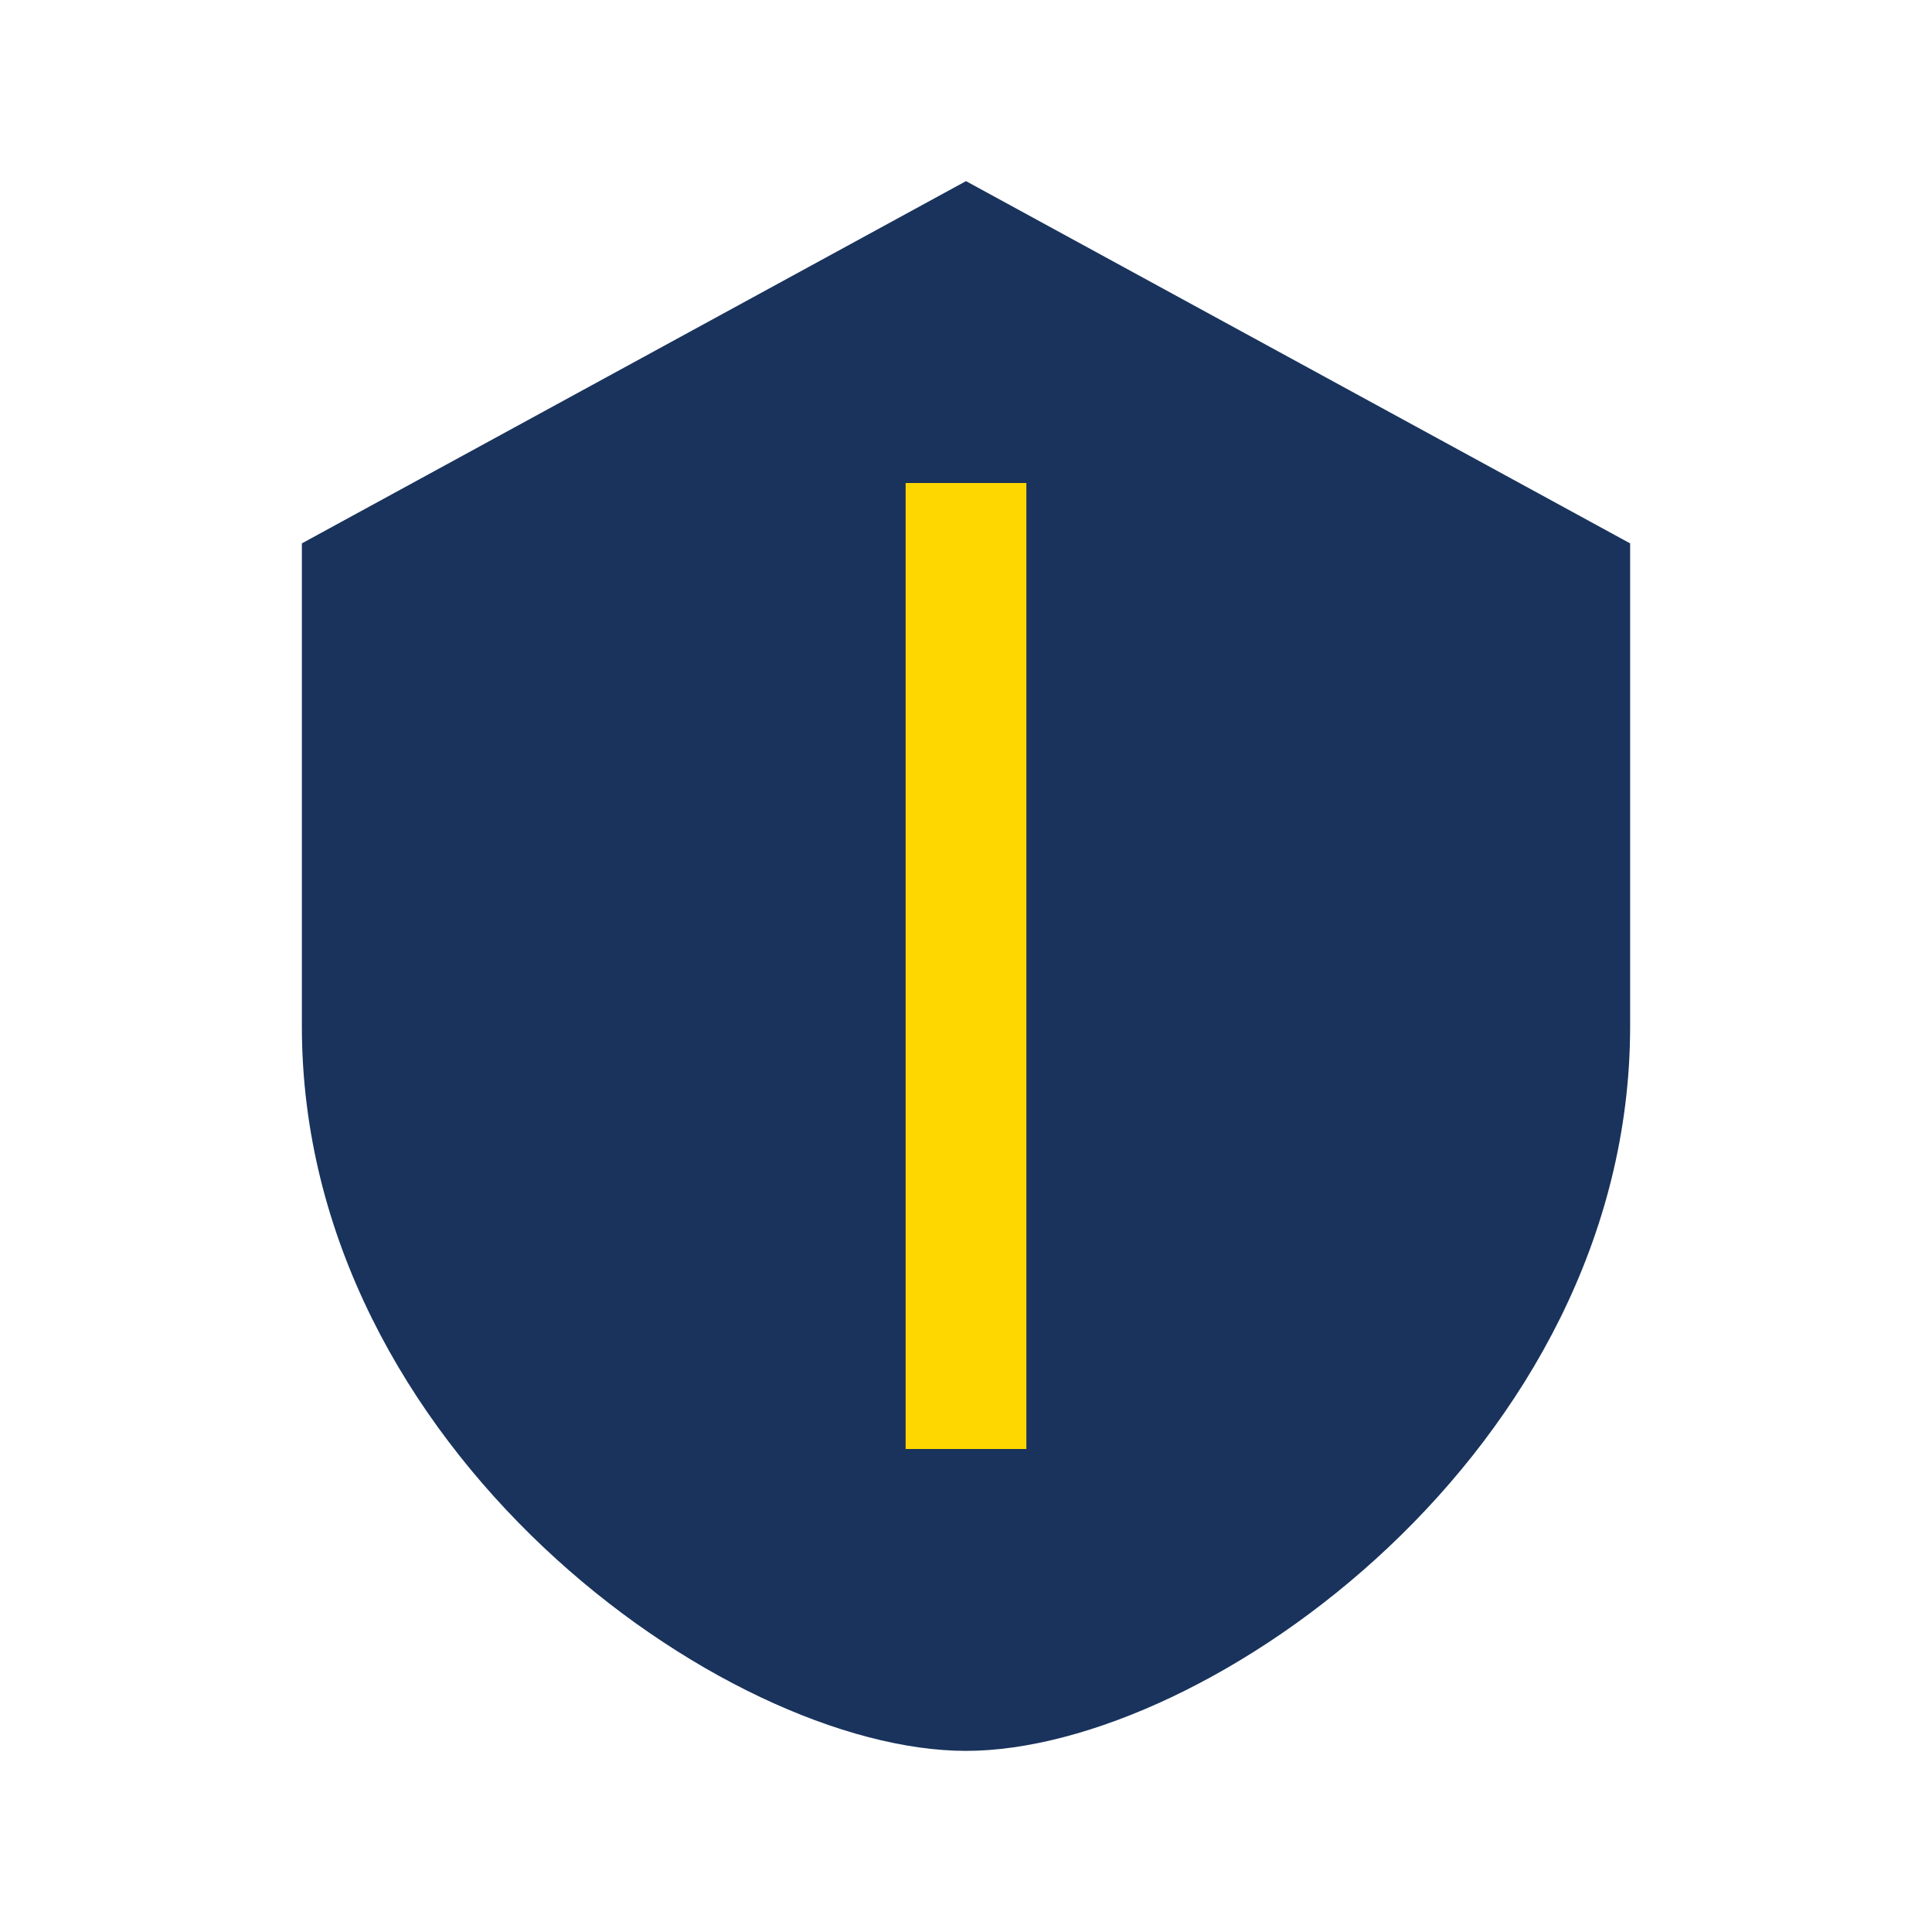
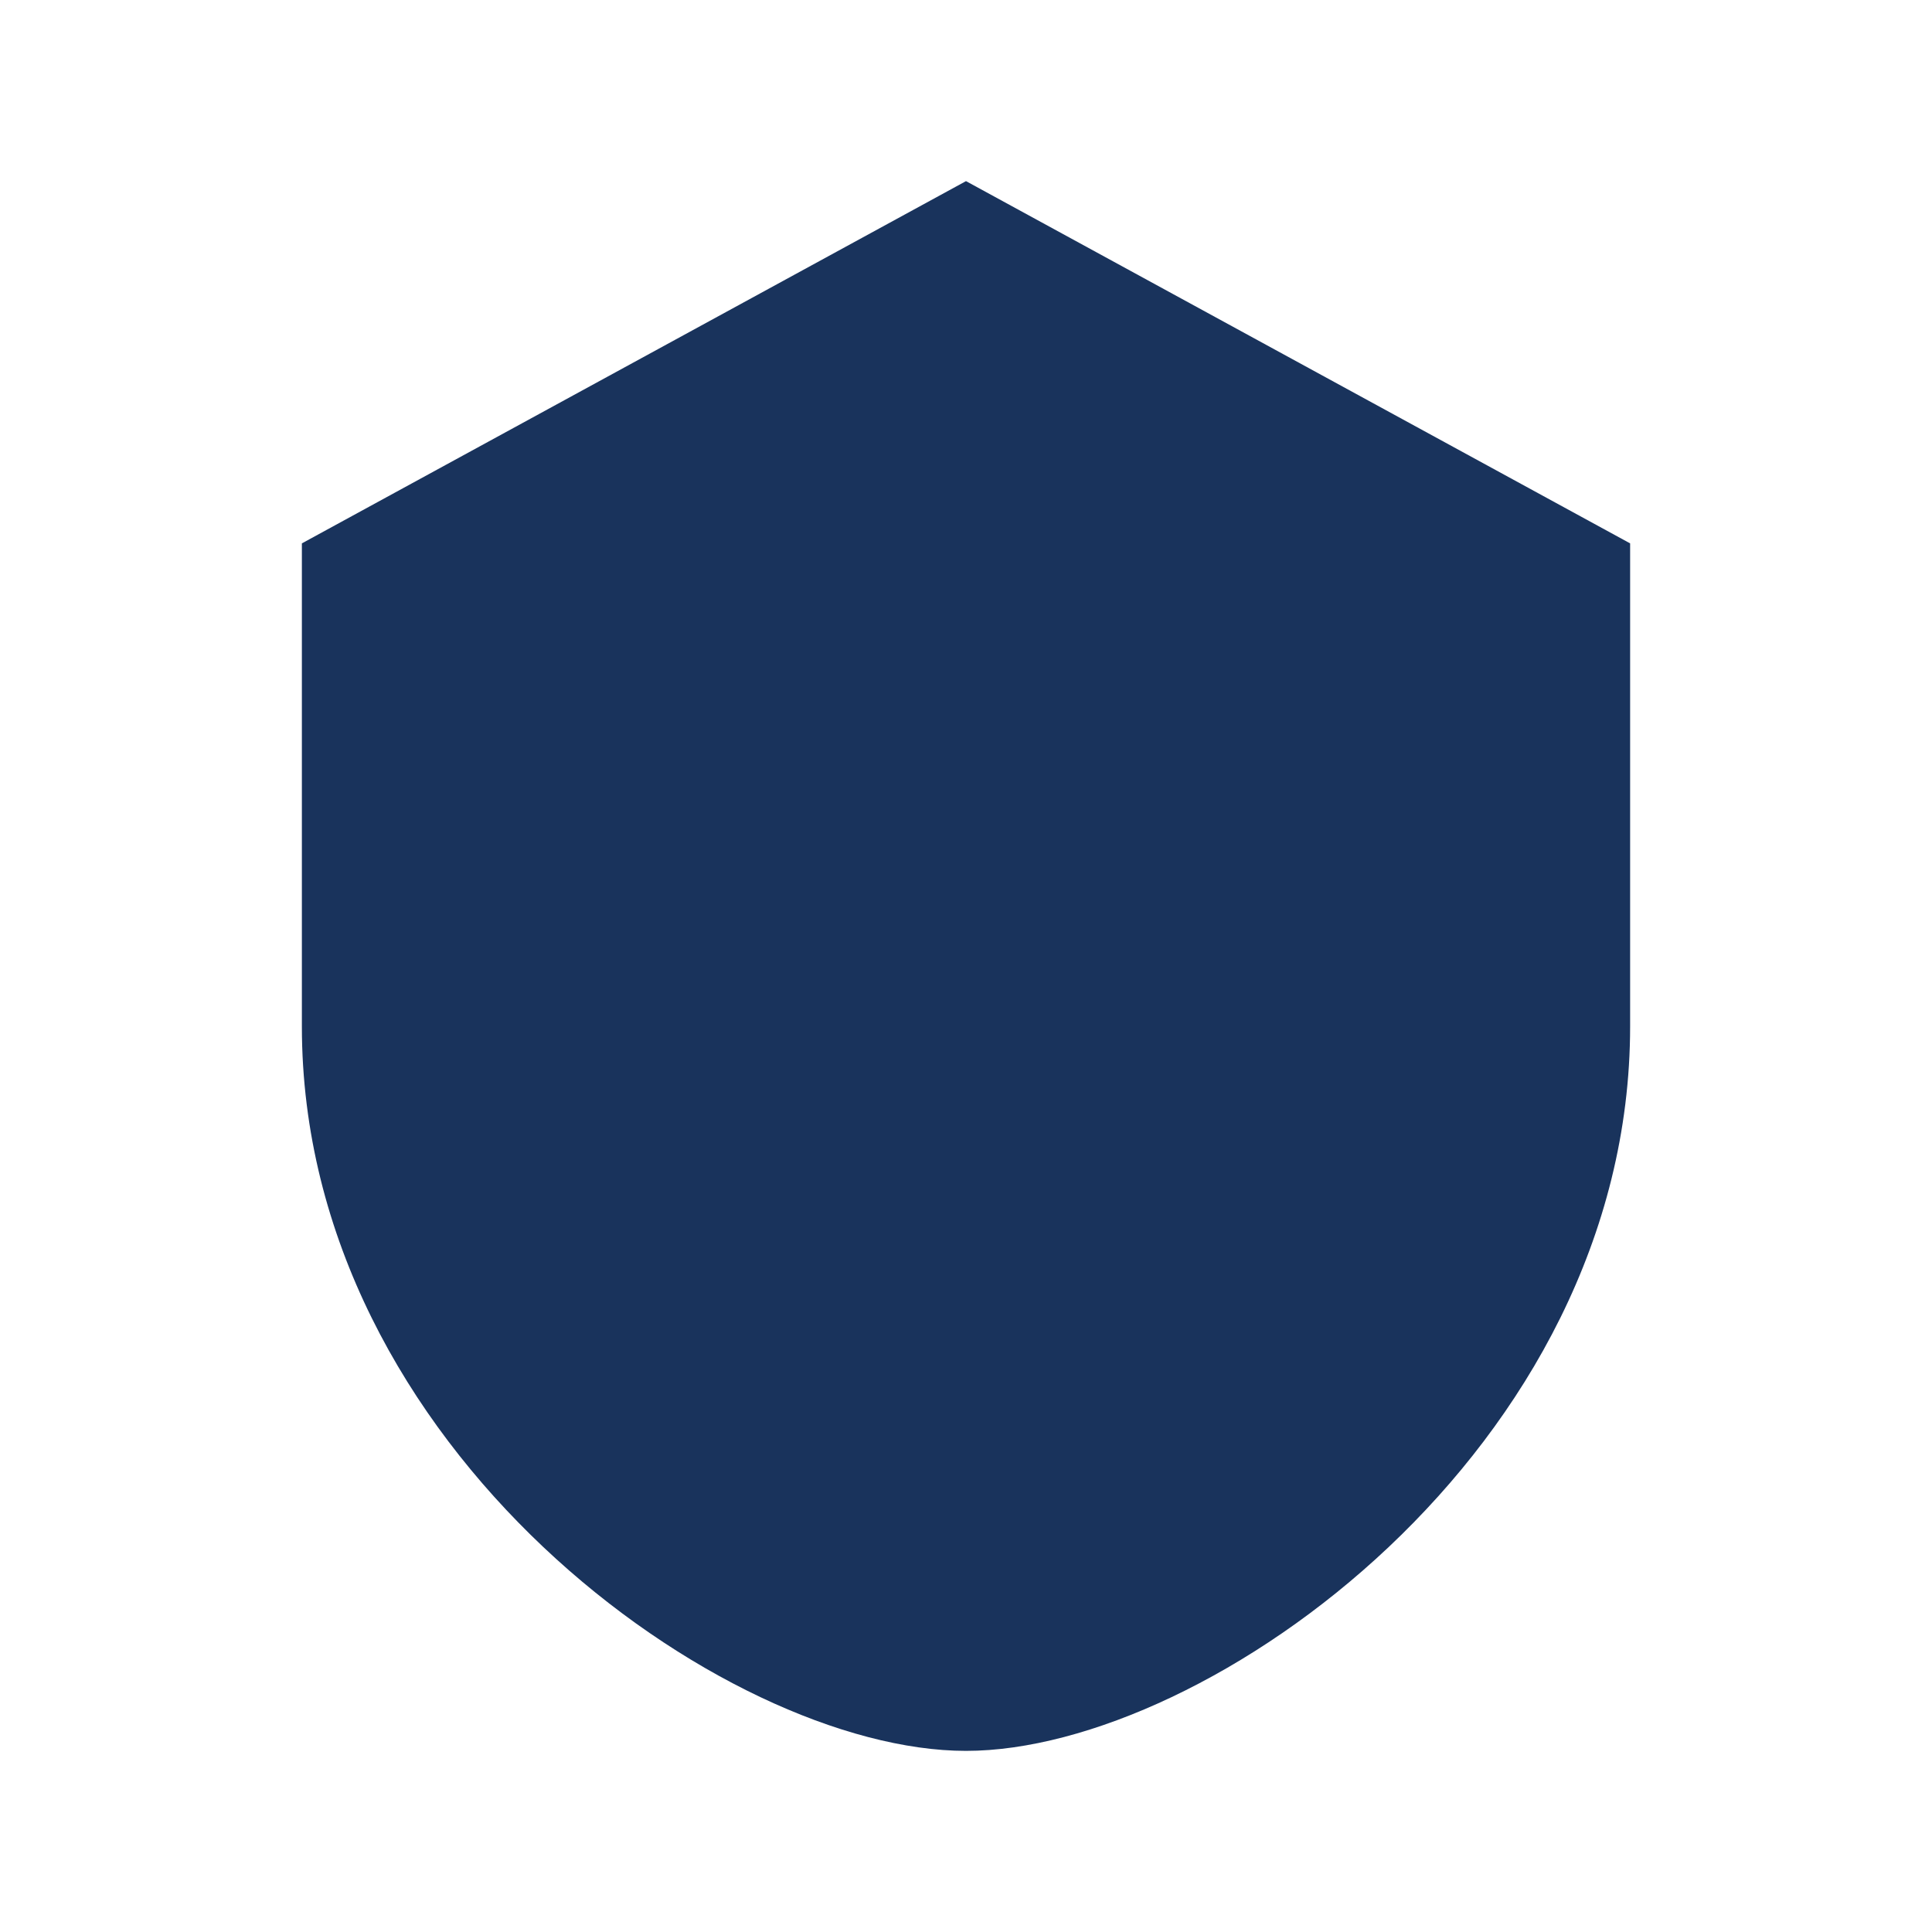
<svg xmlns="http://www.w3.org/2000/svg" width="32" height="32" viewBox="0 0 32 32">
-   <path d="M16 3l11 6v8c0 7-7 12-11 12S5 24 5 17V9l11-6z" fill="#19335C" />
-   <path d="M16 8v16" stroke="#FFD700" stroke-width="2" />
+   <path d="M16 3l11 6v8c0 7-7 12-11 12S5 24 5 17V9l11-6" fill="#19335C" />
</svg>